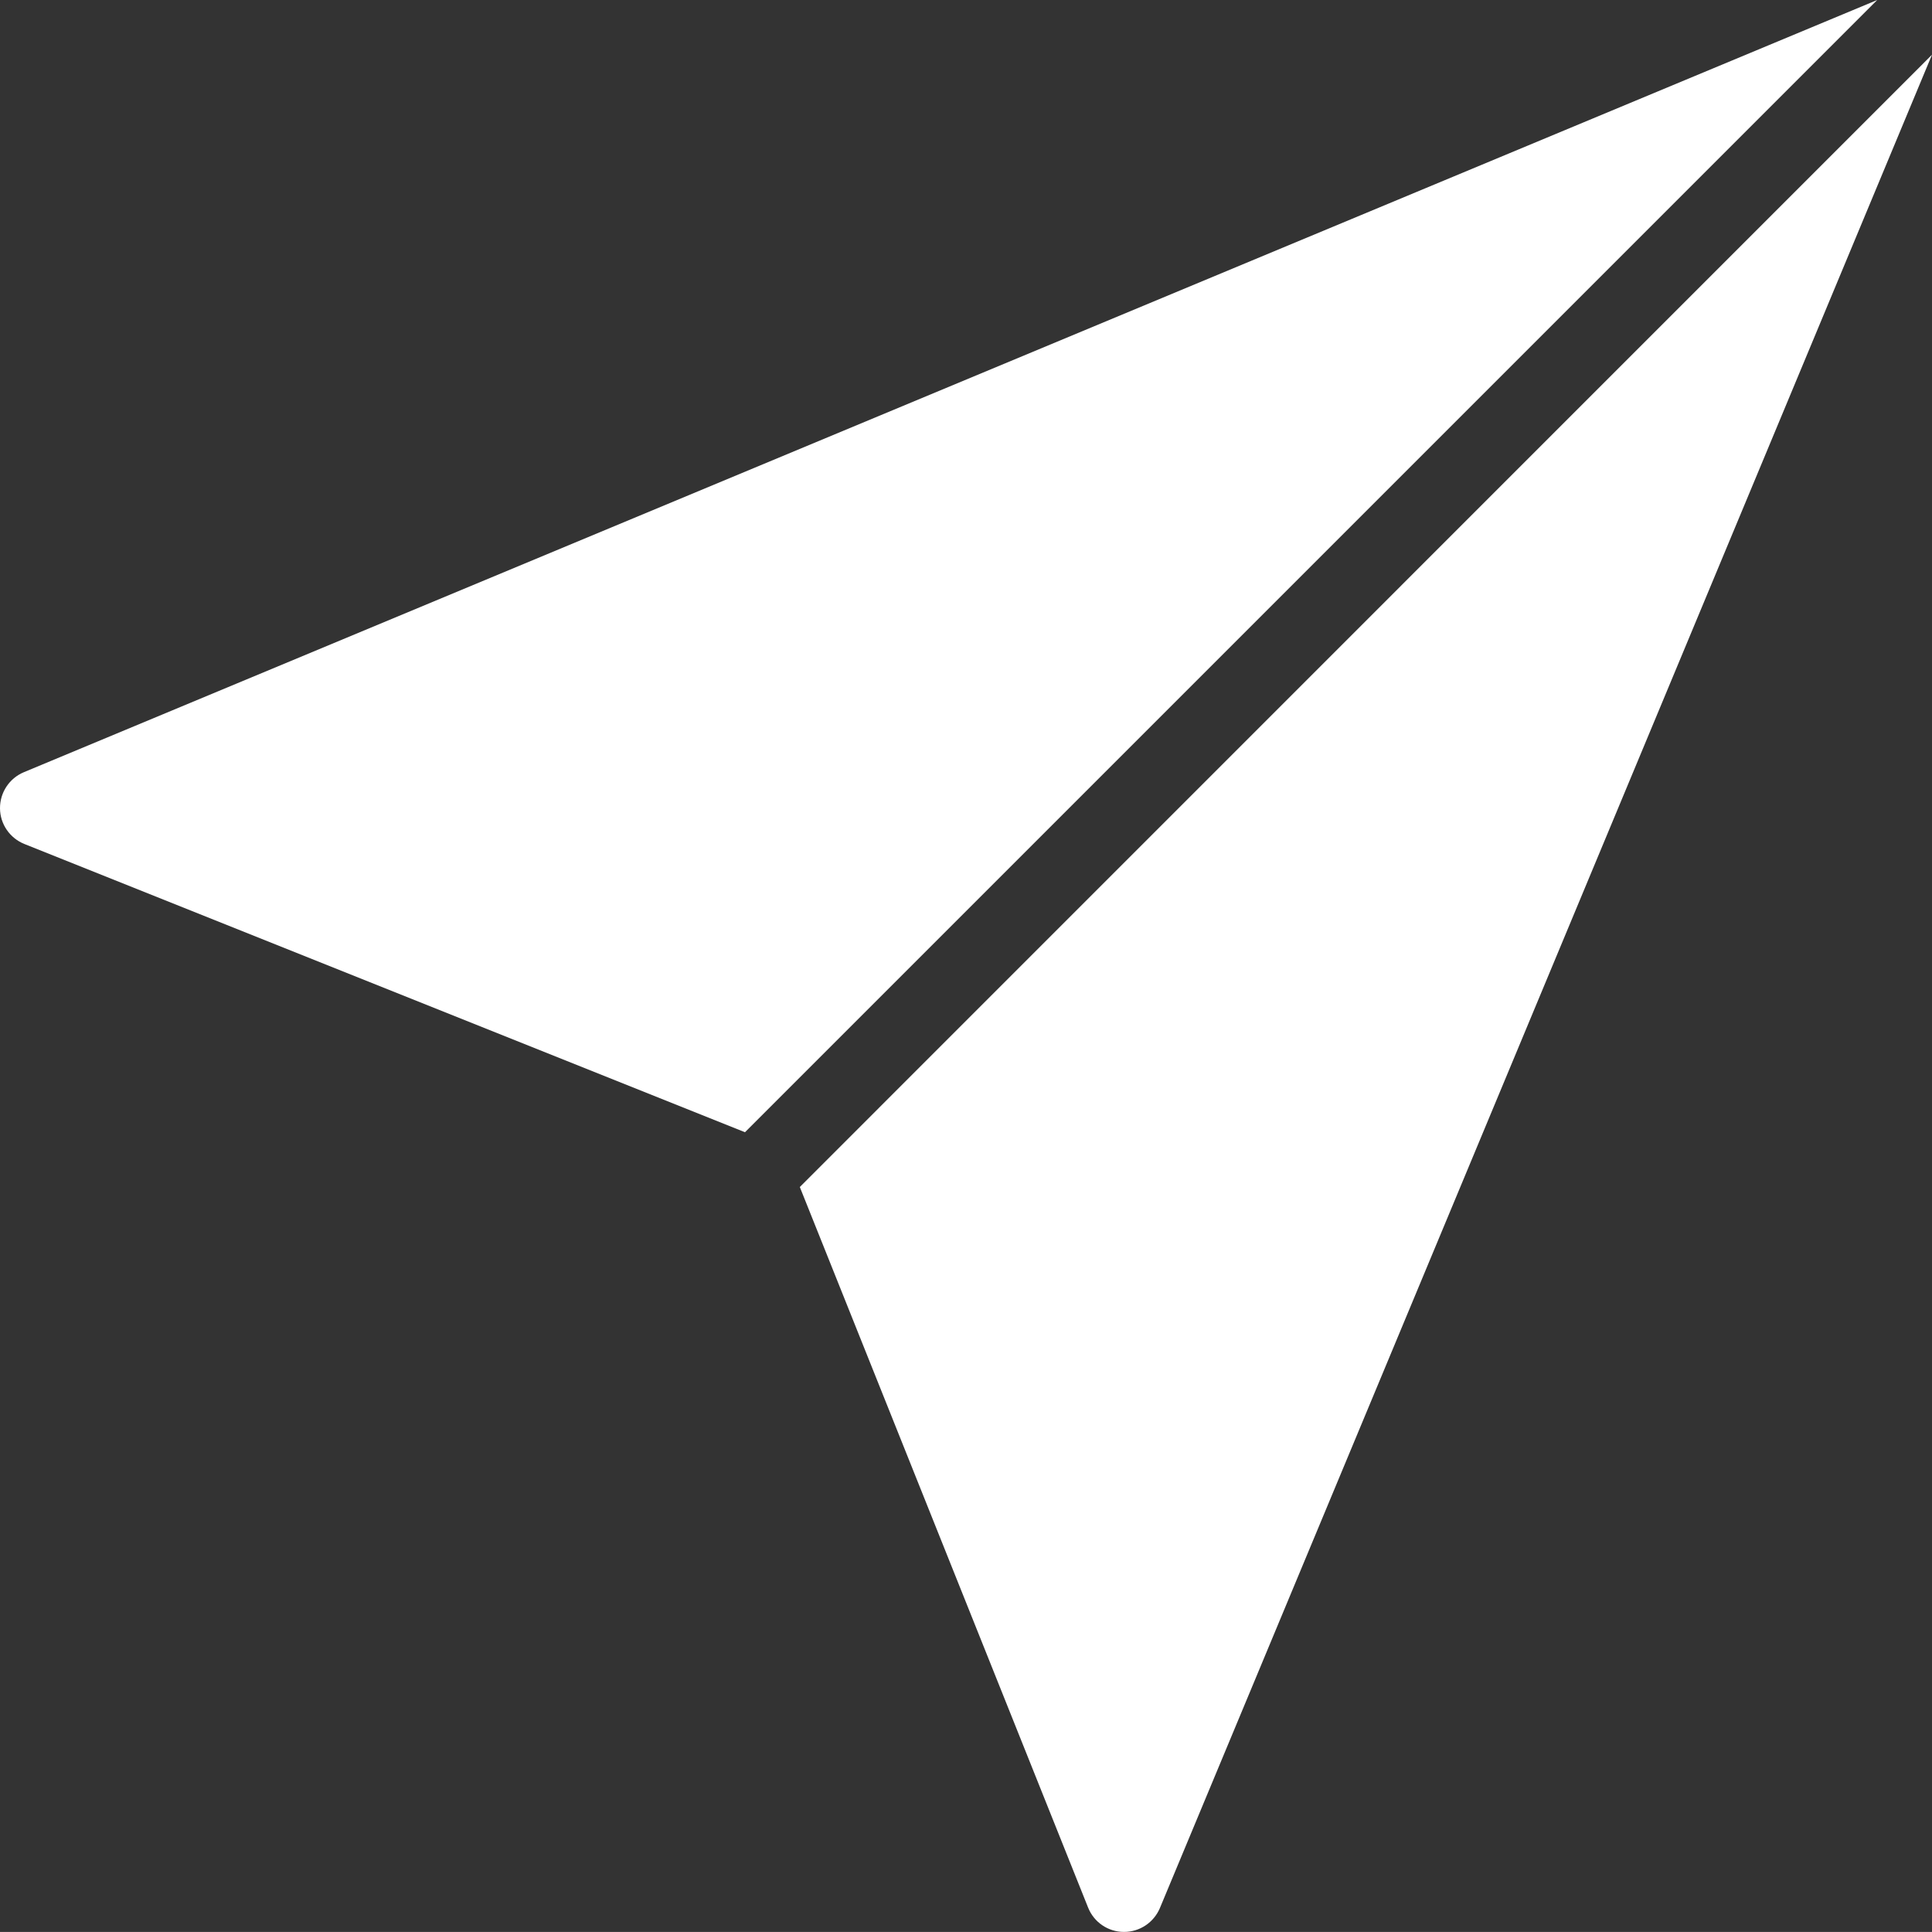
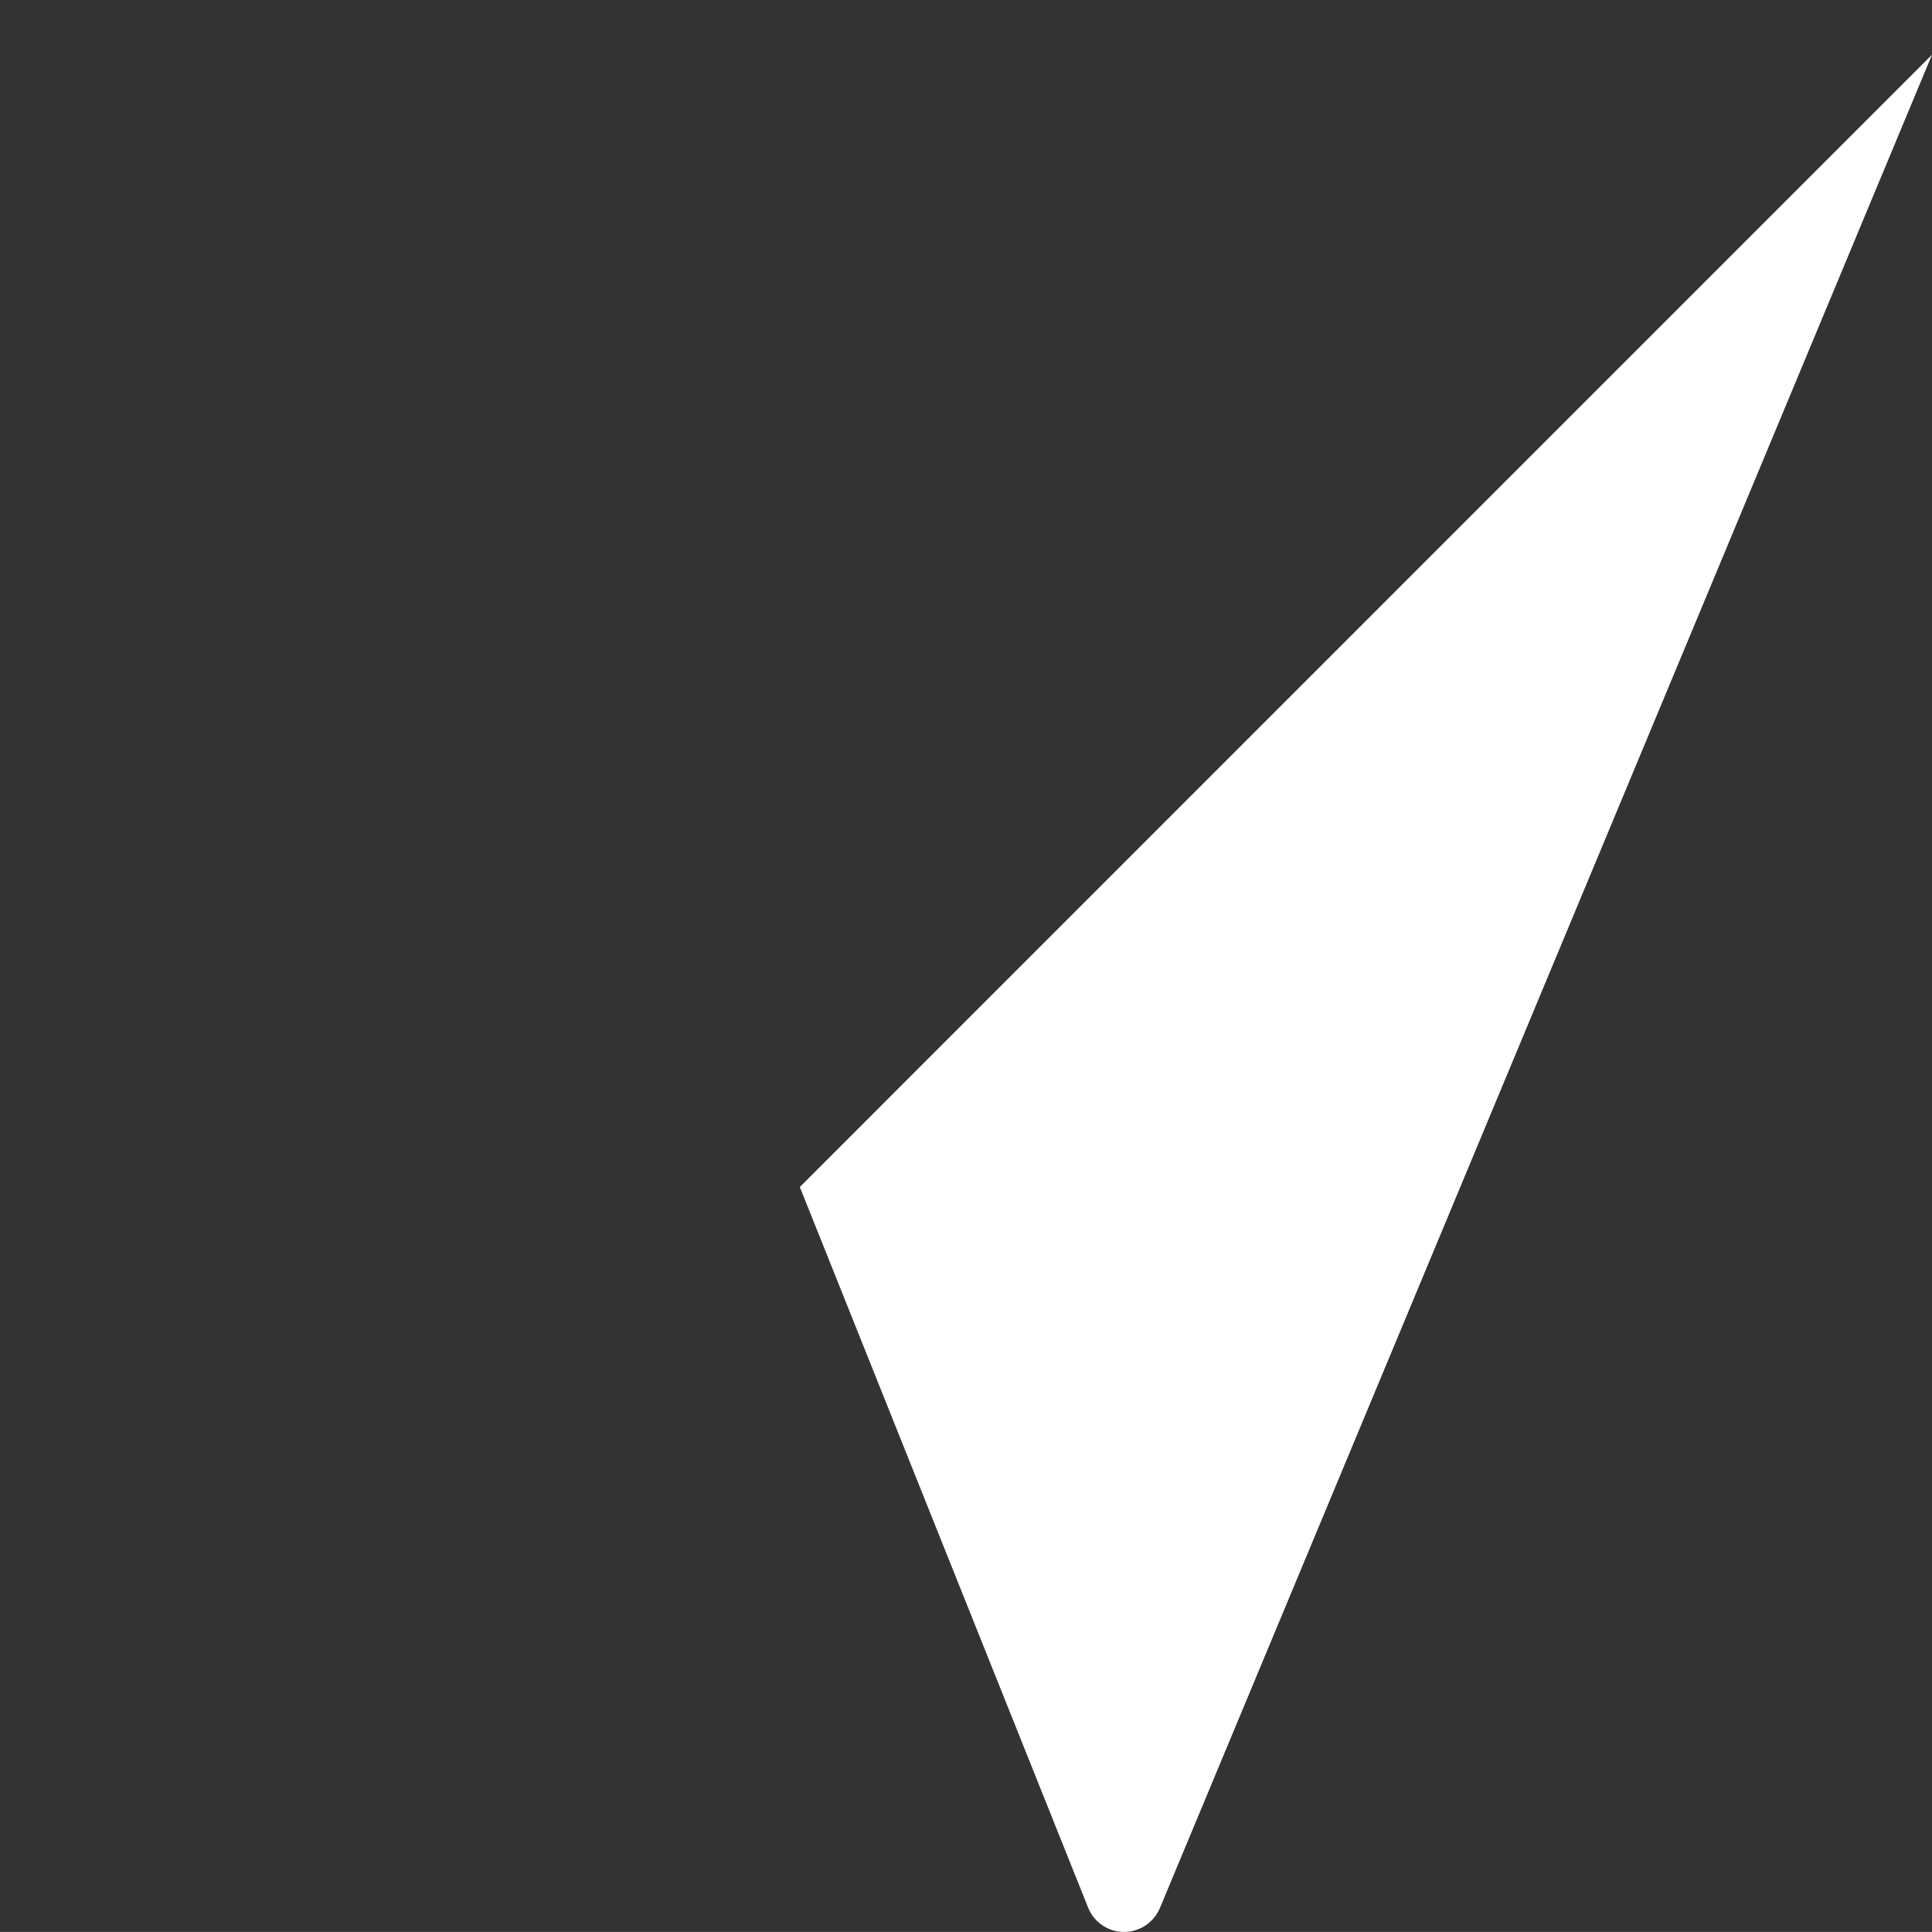
<svg xmlns="http://www.w3.org/2000/svg" id="Capa_1" data-name="Capa 1" viewBox="0 0 512 511.98">
  <rect x="0" y="0" width="512" height="511.98" fill="#333333" stroke="none" />
  <defs>
    <style> .cls-1 { fill: #fff; } </style>
  </defs>
-   <path class="cls-1" d="m6.33,204.64C2.47,206.25-.02,210.03,0,214.2c.02,4.17,2.59,7.91,6.47,9.47l190.96,76.38L497.48,0,6.33,204.64Z" />
  <path class="cls-1" d="m211.96,314.57l76.4,190.96c1.54,3.88,5.28,6.43,9.45,6.45h.08c4.15,0,7.87-2.49,9.49-6.31L512,14.5,211.96,314.57Z" />
</svg>